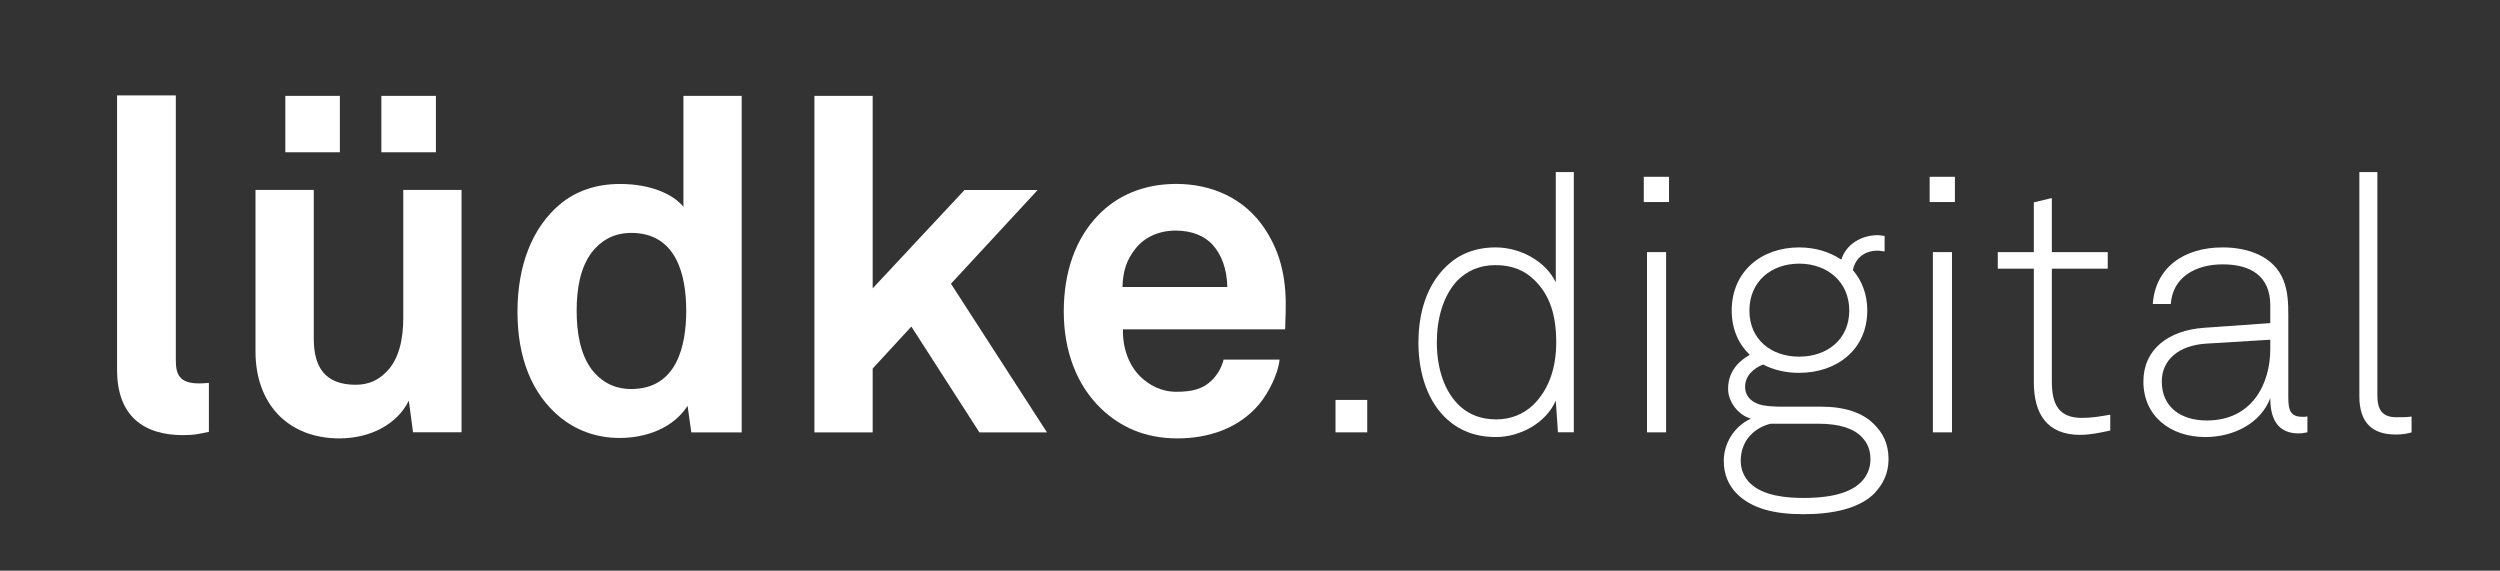
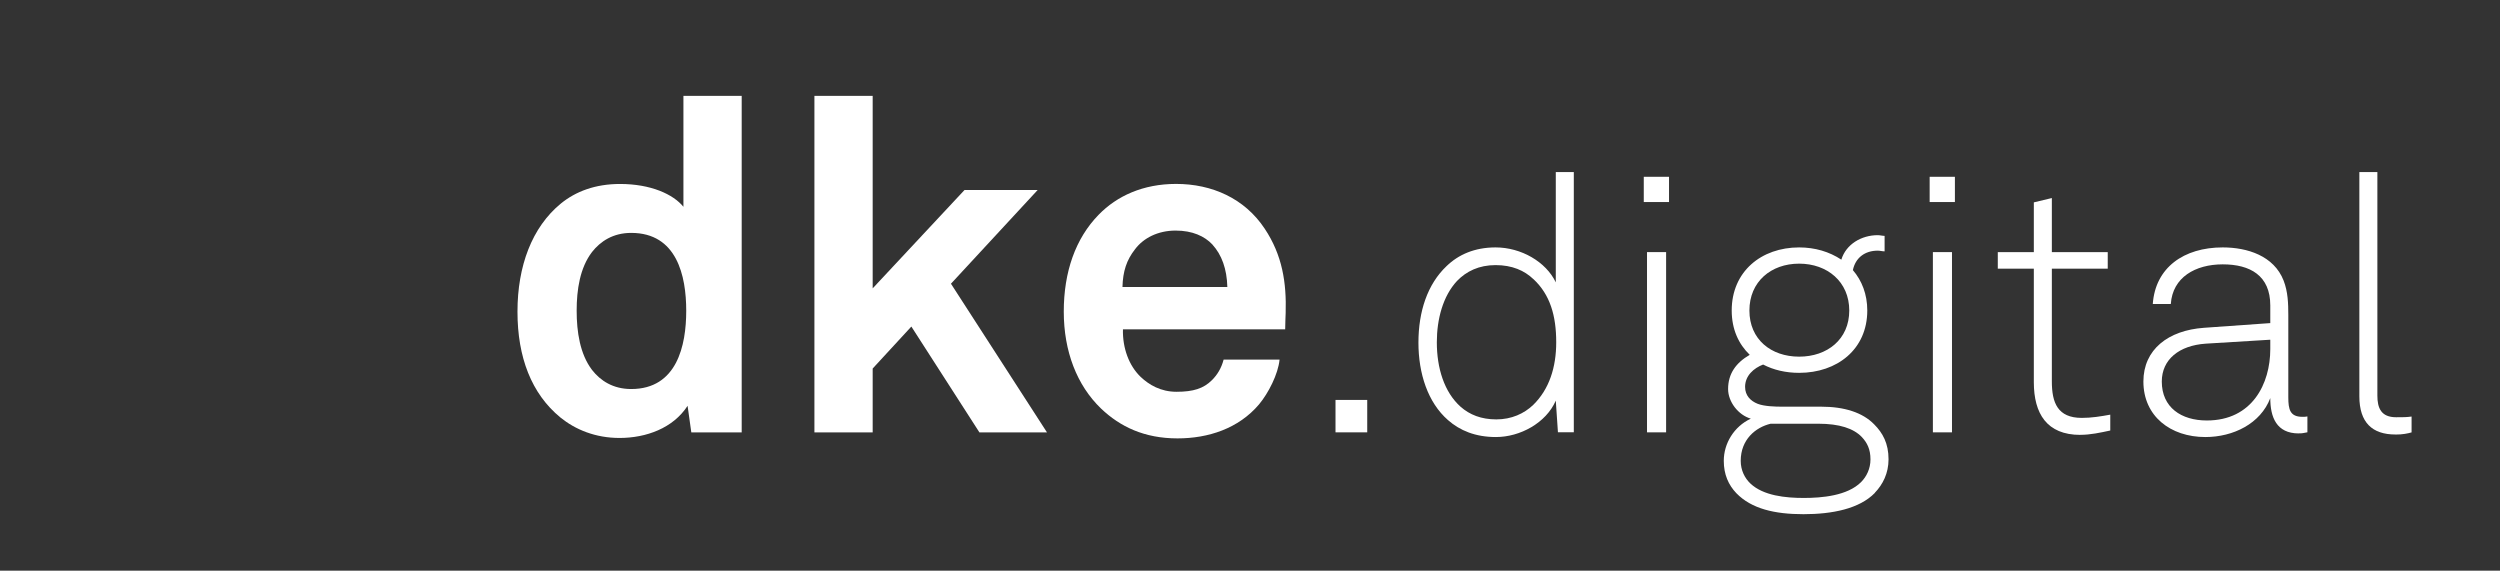
<svg xmlns="http://www.w3.org/2000/svg" id="Ebene_1" viewBox="0 0 463.4 105.78">
  <rect x="0" y="0" width="463.4" height="105.78" fill="#333333" stroke="none" />
  <defs>
    <style>      .st0 {        fill: #fff;      }    </style>
  </defs>
-   <path class="st0" d="M33.97,80.66c-7.34,0-12.27-3.54-12.27-12.1V17.68h10.89v49.07c0,2.59.6,4.32,4.32,4.32.95,0,1.21-.09,1.81-.09v9.07c-2.16.43-2.59.6-4.75.6Z" />
-   <path class="st0" d="M76.56,80.14l-.78-5.88c-2.16,4.41-7.17,7-12.87,7-9.59,0-15.55-6.48-15.55-16.07v-29.98h10.8v27.56c0,5.27,2.07,8.55,7.78,8.55,2.5,0,4.23-.95,5.53-2.25,2.59-2.42,3.28-6.48,3.28-10.11v-23.76h10.8v44.93h-8.98ZM52.89,28.22v-10.45h10.11v10.45h-10.11ZM70.69,28.22v-10.45h10.11v10.45h-10.11Z" />
  <path class="st0" d="M128.14,80.14l-.69-4.92c-2.68,4.15-7.69,5.96-12.61,5.96-4.49,0-8.21-1.56-10.97-3.8-5.36-4.41-7.95-11.15-7.95-19.61s2.68-15.64,8.04-20.04c2.76-2.25,6.39-3.63,10.97-3.63,5.7,0,9.85,1.9,11.75,4.23v-20.56h10.8v62.38h-9.33ZM117,43.17c-3.37,0-5.7,1.56-7.26,3.54-2.25,2.94-2.85,7-2.85,10.89s.61,8.03,2.85,10.97c1.55,1.99,3.89,3.54,7.26,3.54,8.47,0,10.2-8.03,10.2-14.51s-1.73-14.43-10.2-14.43Z" />
  <path class="st0" d="M181.54,80.14l-12.61-19.61-7.17,7.78v11.84h-10.8V17.77h10.8v35.68l17.02-18.23h13.56l-16.07,17.37,17.8,27.56h-12.53Z" />
  <path class="st0" d="M238.22,61.05h-30.07c-.09,3.46,1.12,6.74,3.28,8.81,1.56,1.47,3.71,2.76,6.65,2.76,3.11,0,5.01-.6,6.57-2.16.95-.95,1.73-2.16,2.16-3.8h10.37c-.26,2.68-2.07,6.22-3.8,8.29-3.8,4.49-9.42,6.31-15.12,6.31-6.13,0-10.63-2.16-14.17-5.53-4.49-4.32-6.91-10.63-6.91-17.97s2.16-13.56,6.48-17.97c3.37-3.46,8.21-5.7,14.34-5.7,6.65,0,12.7,2.68,16.42,8.29,3.28,4.92,4.06,10.02,3.89,15.64,0,0-.09,2.07-.09,3.02ZM224.74,45.33c-1.47-1.56-3.72-2.59-6.83-2.59-3.28,0-5.96,1.38-7.52,3.46-1.56,1.99-2.25,4.06-2.33,7h19.44c-.09-3.37-1.04-5.96-2.76-7.86Z" />
  <path class="st0" d="M247.55,80.14v-6.01h5.88v6.01h-5.88Z" />
  <path class="st0" d="M288.78,80.14l-.4-5.88c-1.8,4.14-6.62,6.75-11.09,6.75-3.81,0-6.68-1.2-8.89-3.14-3.74-3.27-5.48-8.62-5.48-14.37s1.67-10.82,5.21-14.17c2.21-2.14,5.21-3.47,9.09-3.47,4.74,0,9.35,2.67,11.16,6.48v-20.45h3.34v48.24h-2.94ZM284.24,51.75c-1.67-1.6-3.94-2.61-7.02-2.61s-5.41,1.14-7.15,2.94c-2.61,2.81-3.74,7.08-3.74,11.36,0,4.74,1.34,9.22,4.41,11.96,1.67,1.47,3.81,2.34,6.62,2.34s5.14-1.07,6.82-2.67c3.01-2.94,4.28-7.02,4.28-11.63,0-4.94-1.14-8.82-4.21-11.69Z" />
  <path class="st0" d="M304.69,37.45v-4.68h4.68v4.68h-4.68ZM305.29,80.14v-33.41h3.54v33.41h-3.54Z" />
  <path class="st0" d="M347.52,91.37c-2.87,2.94-7.88,3.94-13.23,3.94s-9.62-1-12.43-3.88c-1.47-1.54-2.34-3.47-2.34-6.01,0-3.21,1.87-6.35,5.01-7.82-2.34-.67-4.21-3.14-4.21-5.48,0-2.87,1.47-4.88,4.01-6.35-2.07-2-3.34-4.74-3.34-8.22,0-7.22,5.48-11.69,12.5-11.69,2.94,0,5.61.8,7.82,2.27.87-2.87,3.74-4.54,6.75-4.54.4,0,.87.13,1.27.13v2.87c-.4,0-.87-.13-1.27-.13-2.41,0-4.14,1.34-4.61,3.61,1.67,1.94,2.67,4.48,2.67,7.48,0,7.22-5.61,11.56-12.63,11.56-2.47,0-4.74-.53-6.68-1.54-1.74.67-3.34,2.07-3.34,4.14,0,1.6,1,2.61,2.34,3.14,1.2.47,3.21.53,4.48.53h7.28c4.28,0,7.68,1.07,9.82,3.27,1.6,1.6,2.67,3.54,2.67,6.48,0,2.61-1.07,4.68-2.54,6.21ZM345.11,81.01c-1.54-1.6-4.14-2.47-8.08-2.47h-8.82c-2.81.67-5.55,2.94-5.55,6.88,0,1.74.74,3.21,1.8,4.21,2.41,2.27,6.55,2.67,9.89,2.67s8.08-.4,10.62-2.94c1-1,1.74-2.47,1.74-4.21,0-1.87-.6-3.07-1.6-4.14ZM333.49,48.87c-5.21,0-9.22,3.34-9.22,8.69s4.01,8.55,9.22,8.55,9.29-3.21,9.29-8.55-4.08-8.69-9.29-8.69Z" />
  <path class="st0" d="M357.68,37.45v-4.68h4.68v4.68h-4.68ZM358.28,80.14v-33.41h3.54v33.41h-3.54Z" />
  <path class="st0" d="M385.61,80.61c-6.21,0-8.62-3.94-8.62-9.76v-21.05h-6.68v-3.07h6.68v-9.22l3.34-.8v10.02h10.36v3.07h-10.36v20.91c0,3.94,1.07,6.75,5.55,6.75,1.8,0,3.47-.27,5.28-.6v2.94c-1.87.4-3.67.8-5.55.8Z" />
  <path class="st0" d="M426.1,80.34c-4.14,0-5.28-3.01-5.28-6.55-1.8,4.74-6.88,7.22-12.03,7.22-6.48,0-11.49-3.88-11.49-10.29,0-5.95,4.61-9.49,11.23-9.96l12.29-.87v-3.27c0-5.55-3.74-7.62-8.82-7.62s-9.29,2.41-9.62,7.35h-3.34c.47-6.75,5.75-10.49,12.96-10.49,4.54,0,9.49,1.54,11.29,6.15.8,2.07.87,4.21.87,6.41v15.23c0,2.27.33,3.61,2.61,3.61.4,0,.6,0,.93-.07v2.94c-.8.13-.8.2-1.6.2ZM420.82,62.97l-11.96.73c-4.94.33-8.15,2.94-8.15,7.02,0,4.81,3.61,7.22,8.35,7.22,8.42,0,11.76-6.82,11.76-13.23v-1.74Z" />
  <path class="st0" d="M444.01,80.54c-4.28,0-6.68-2.21-6.68-7.08V31.9h3.34v41.43c0,2.27.67,4.01,3.47,4.01,1.34,0,1.94,0,2.87-.13v2.94c-.74.2-1.6.4-3.01.4Z" />
</svg>